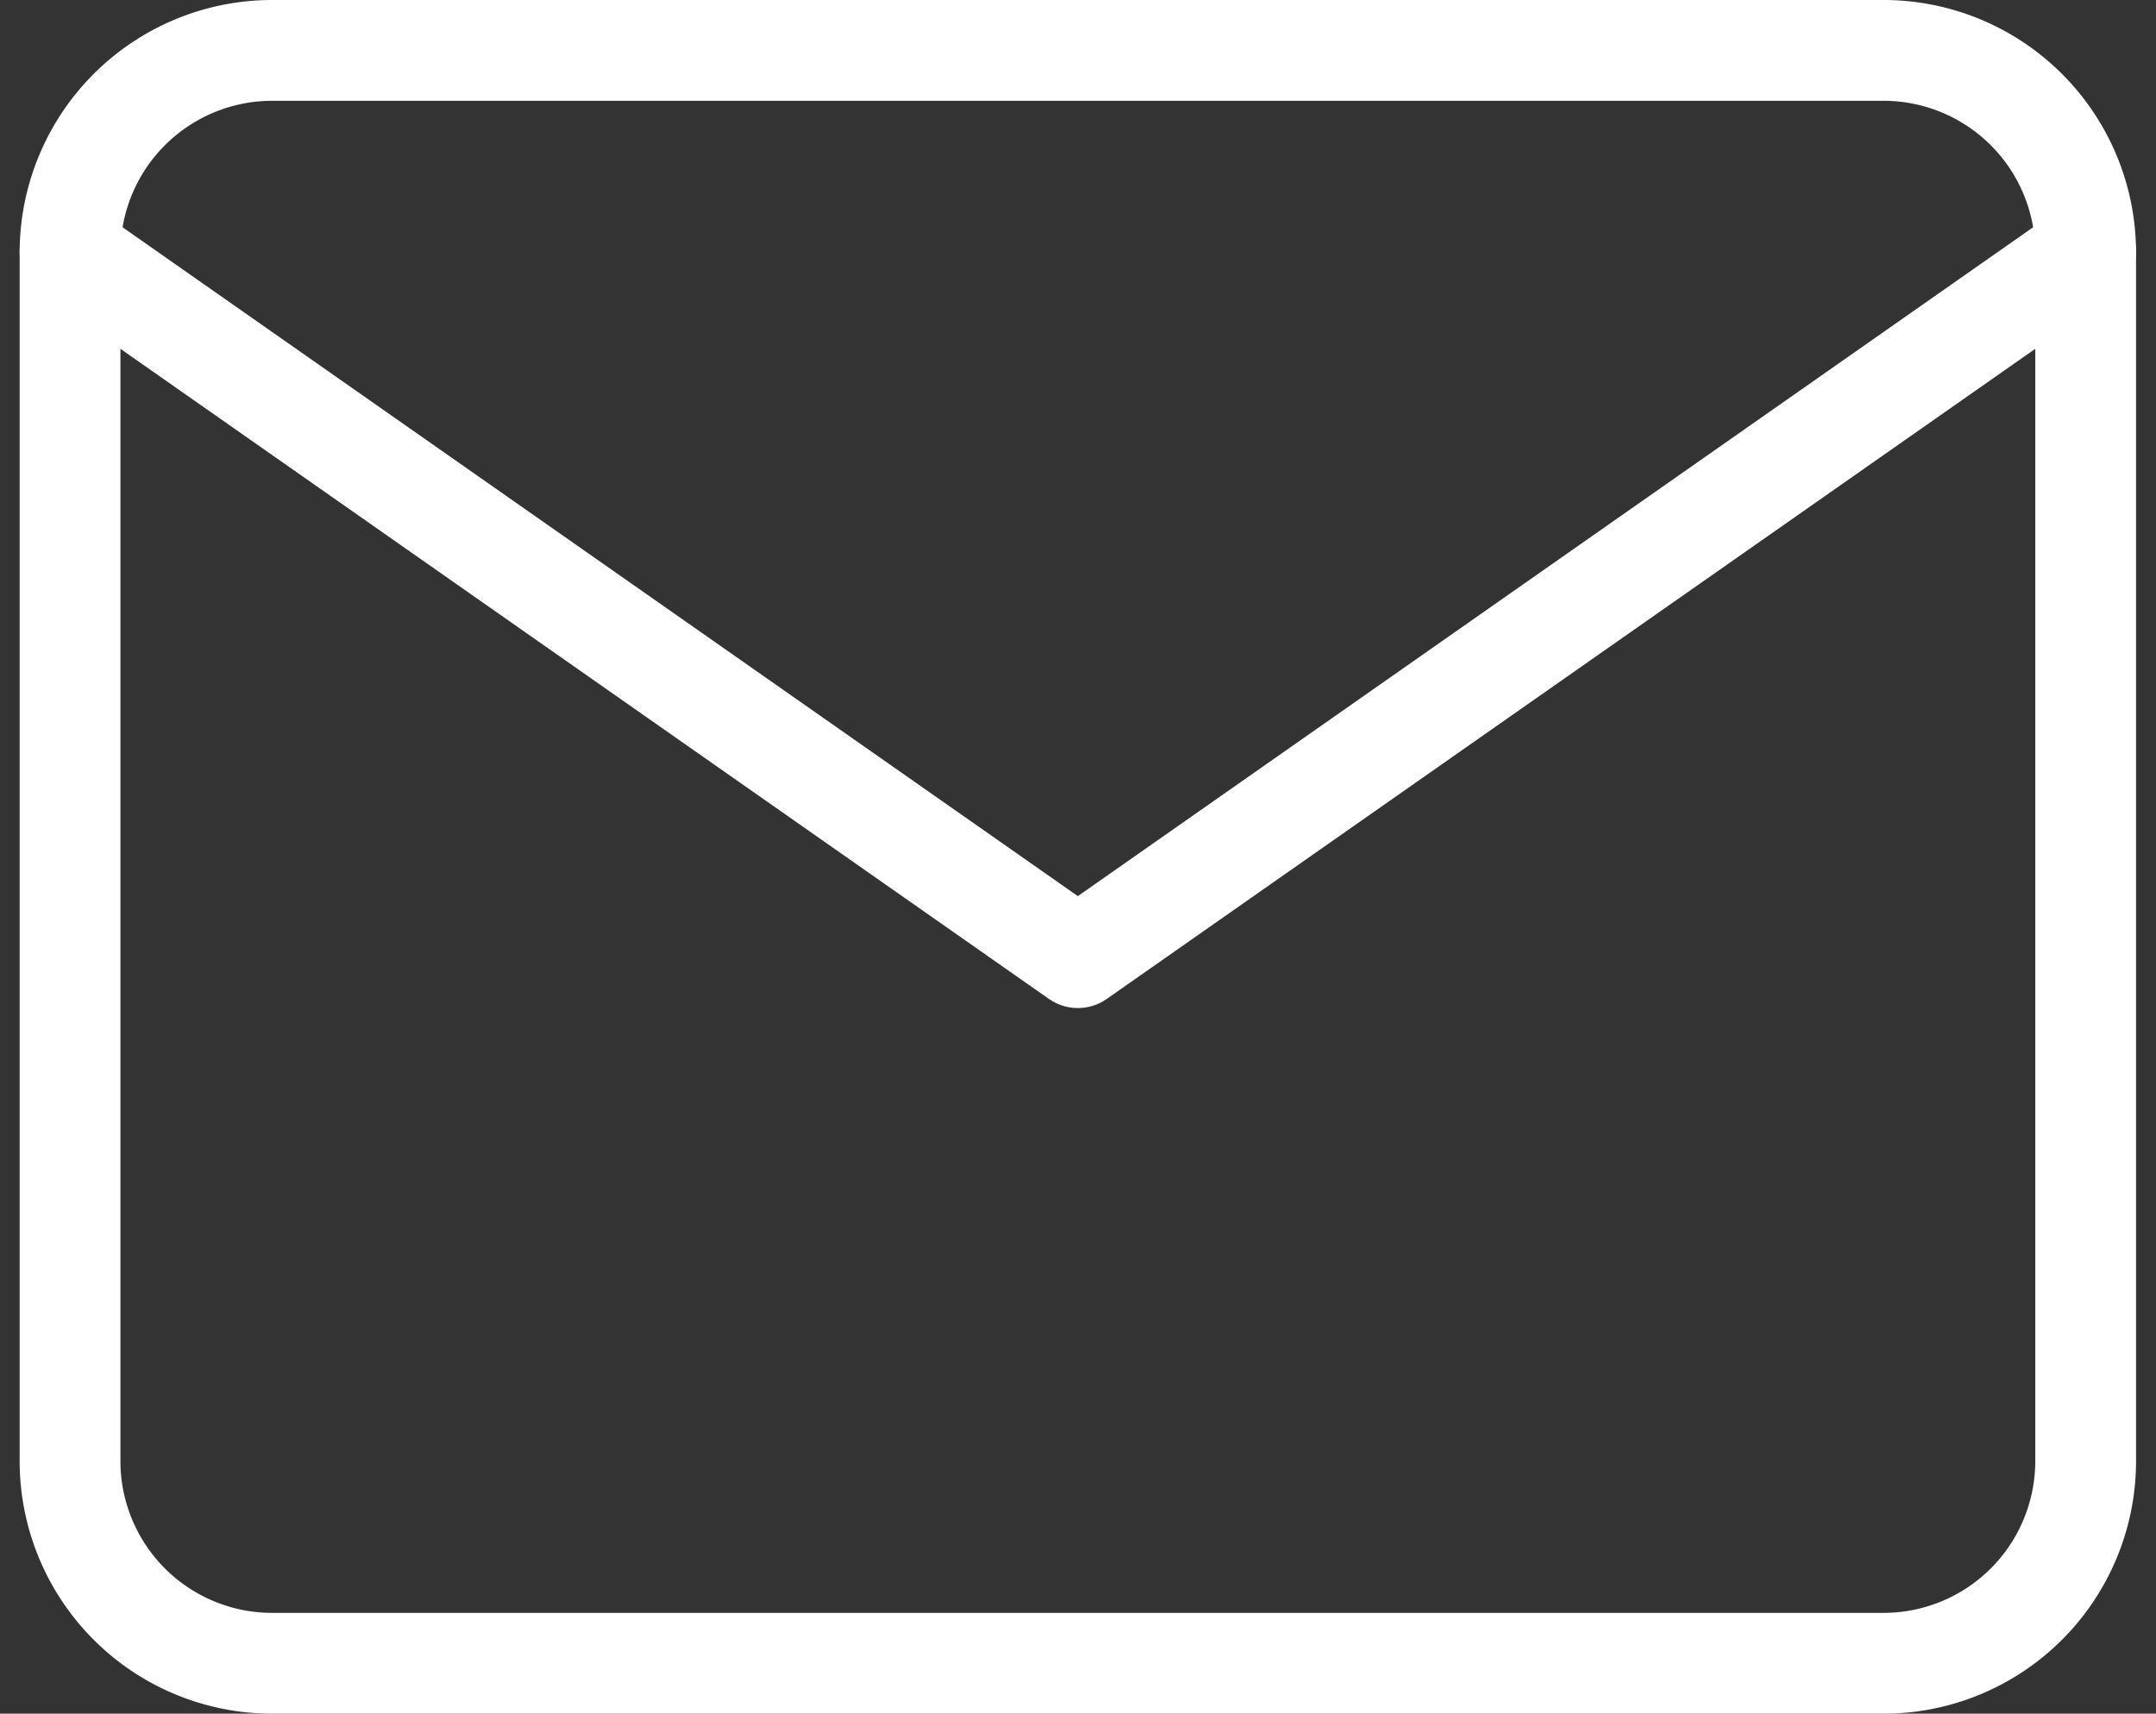
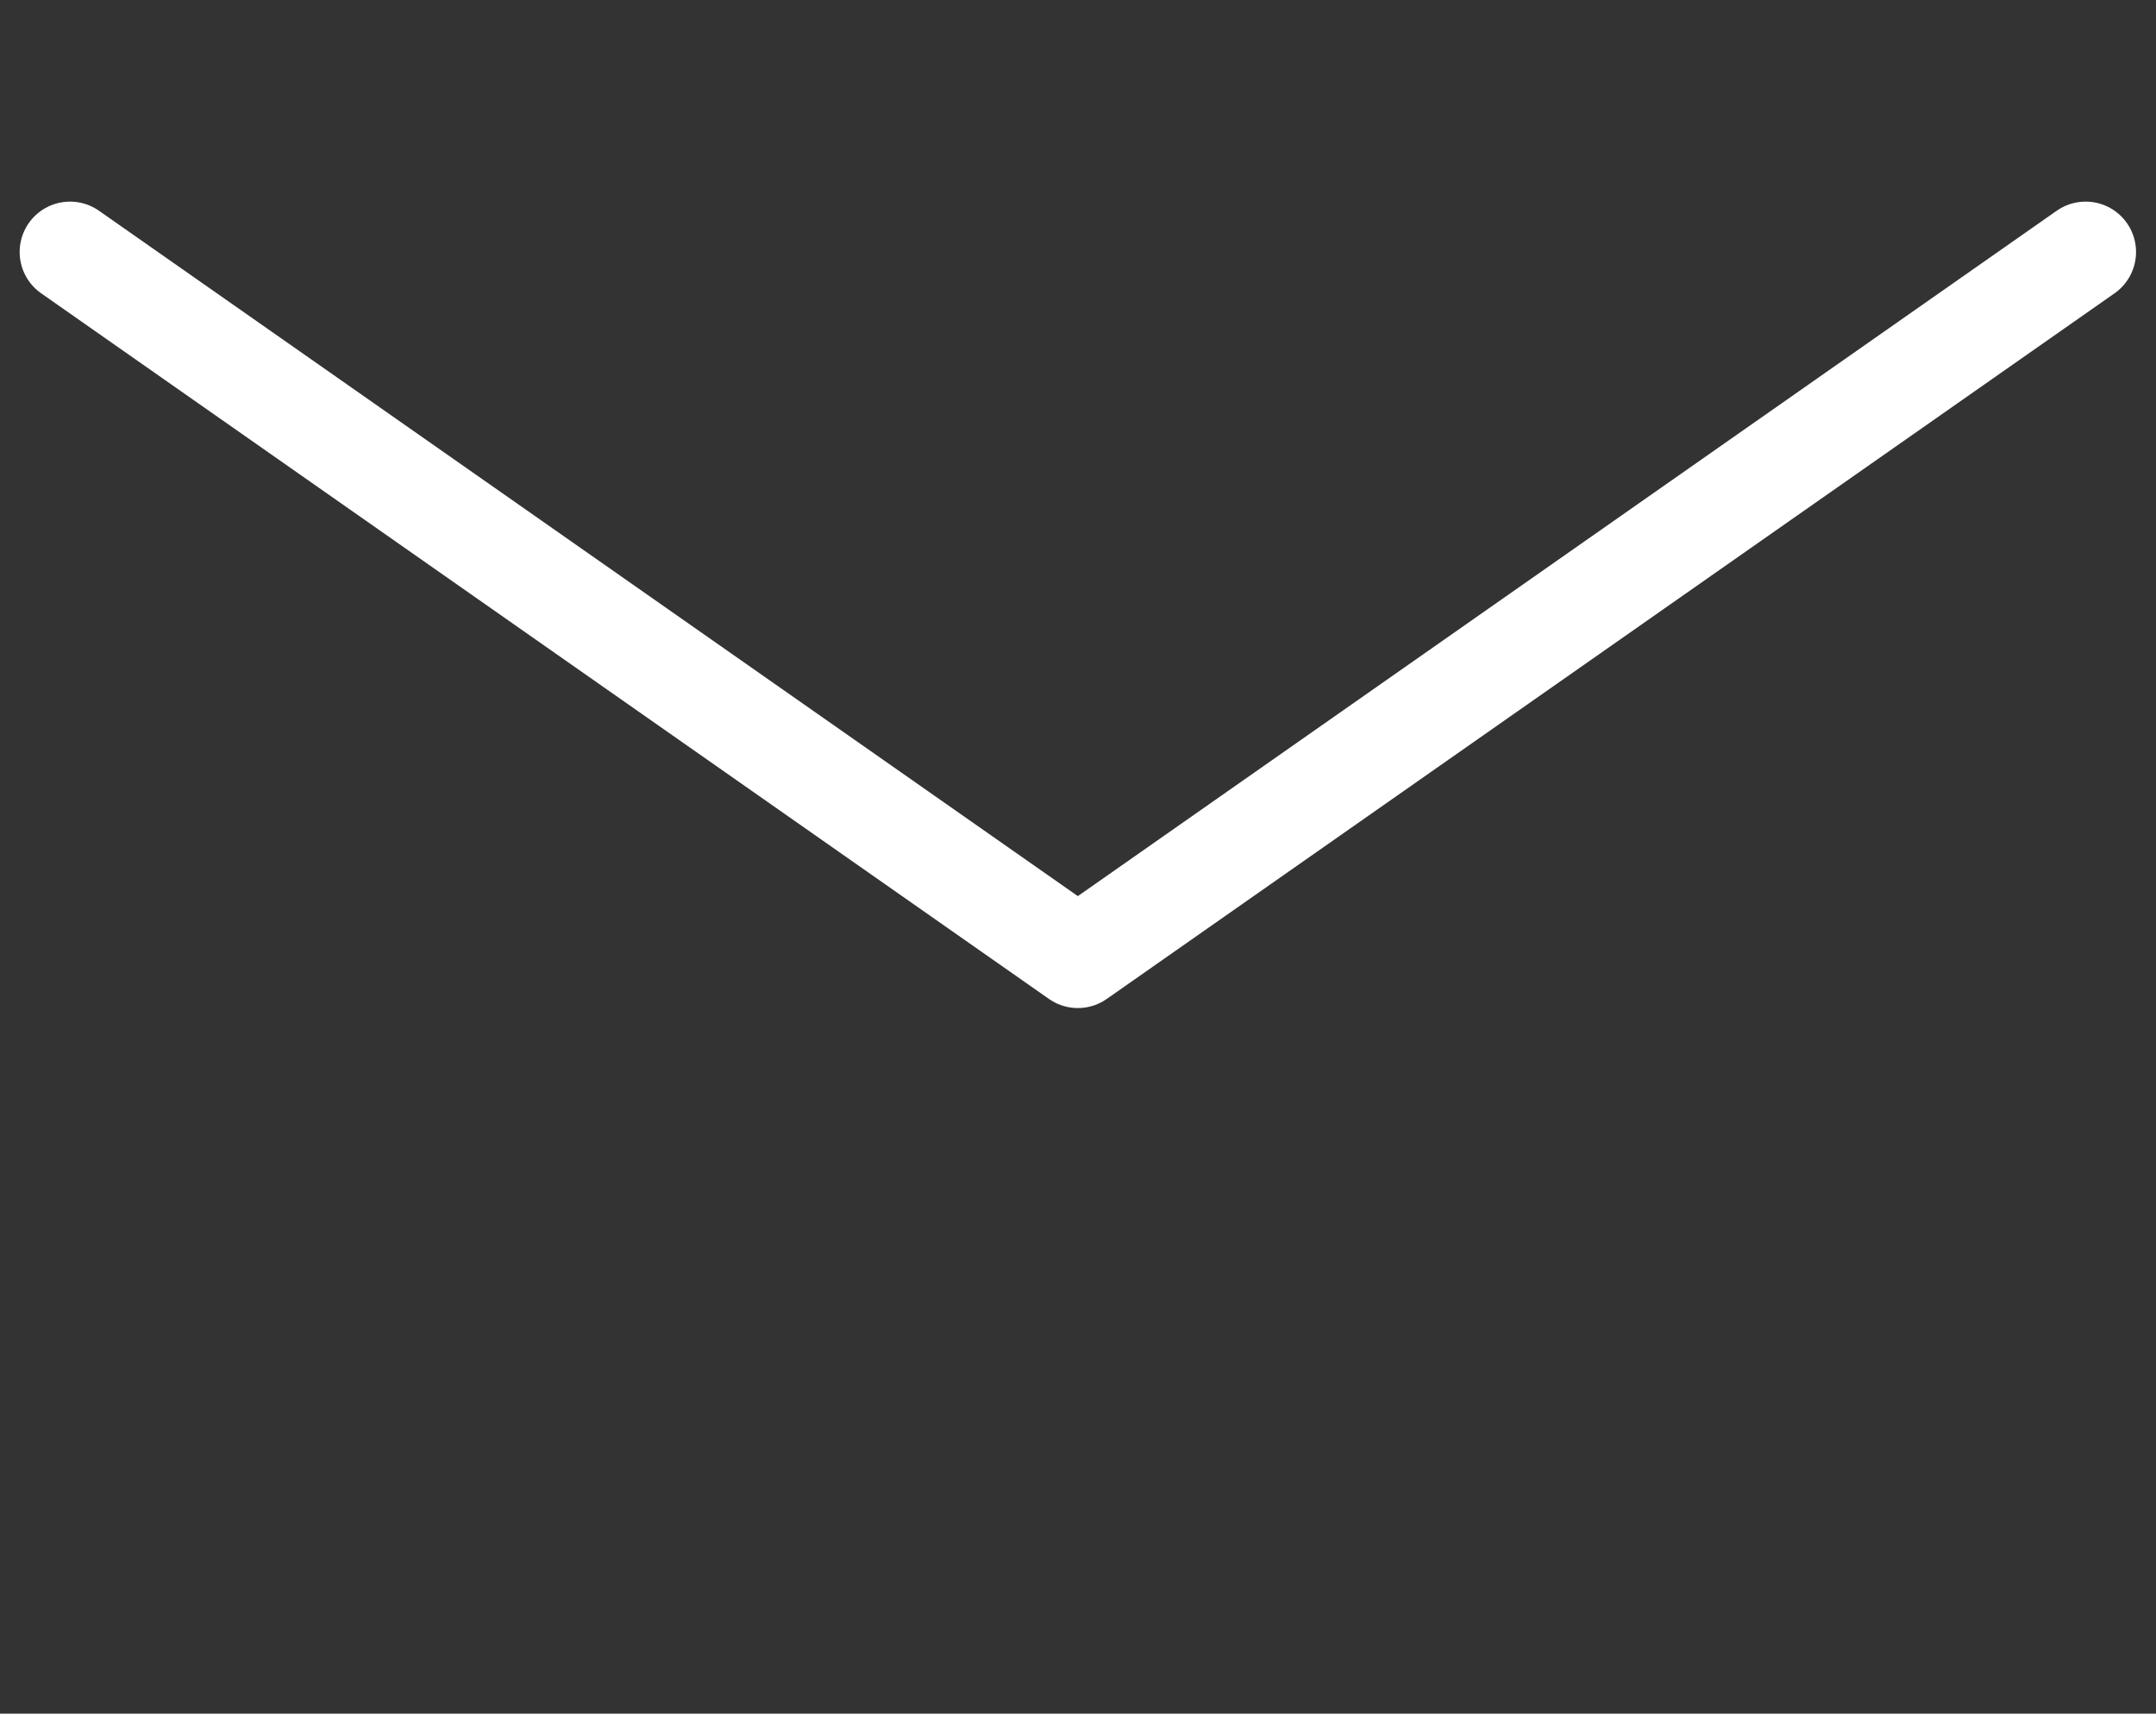
<svg xmlns="http://www.w3.org/2000/svg" width="100%" height="100%" viewBox="0 0 21.393 17">
  <rect x="0" y="0" width="21.393" height="17" fill="#333333" stroke="none" />
  <g id="Gruppe_521" data-name="Gruppe 521" transform="translate(-16656.305 17991.5)">
-     <path id="Pfad_145" data-name="Pfad 145" d="M4,4H20a2.006,2.006,0,0,1,2,2V18a2.006,2.006,0,0,1-2,2H4a2.006,2.006,0,0,1-2-2V6A2.006,2.006,0,0,1,4,4Z" transform="translate(16655 -17995)" fill="none" stroke="#fff" stroke-linecap="round" stroke-linejoin="round" stroke-width="1" />
    <path id="Pfad_146" data-name="Pfad 146" d="M22,6,12,13,2,6" transform="translate(16655 -17995)" fill="none" stroke="#fff" stroke-linecap="round" stroke-linejoin="round" stroke-width="1" />
  </g>
</svg>